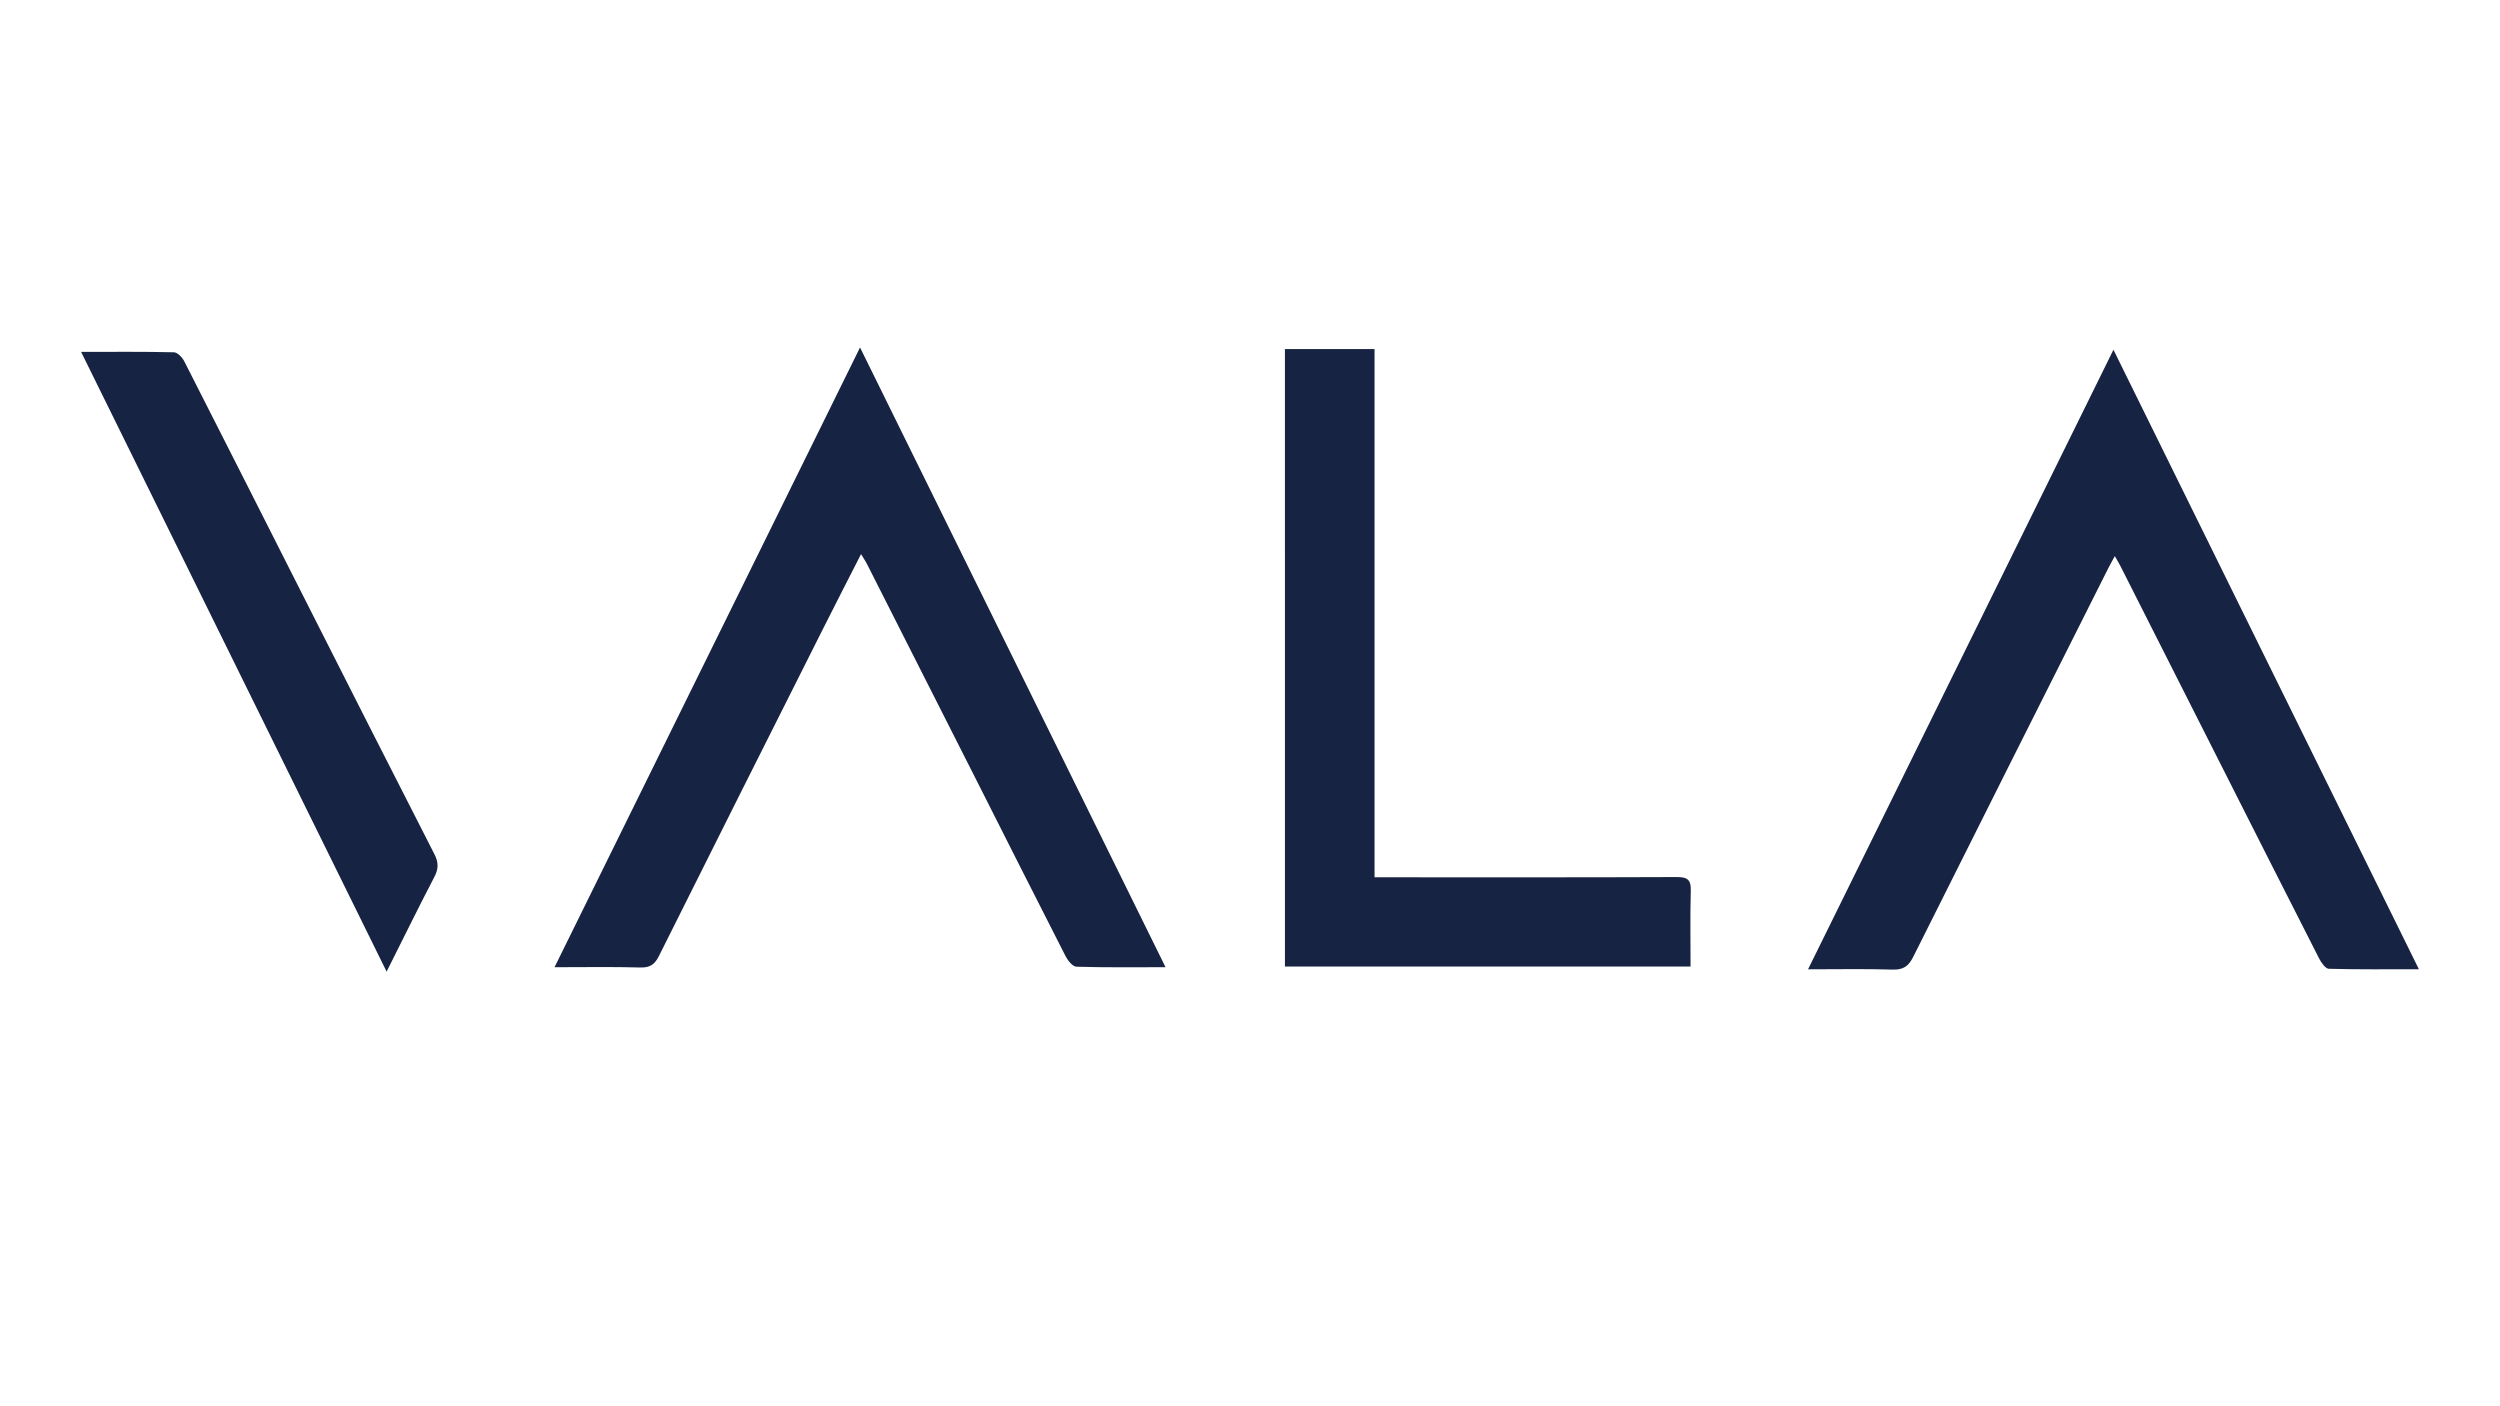
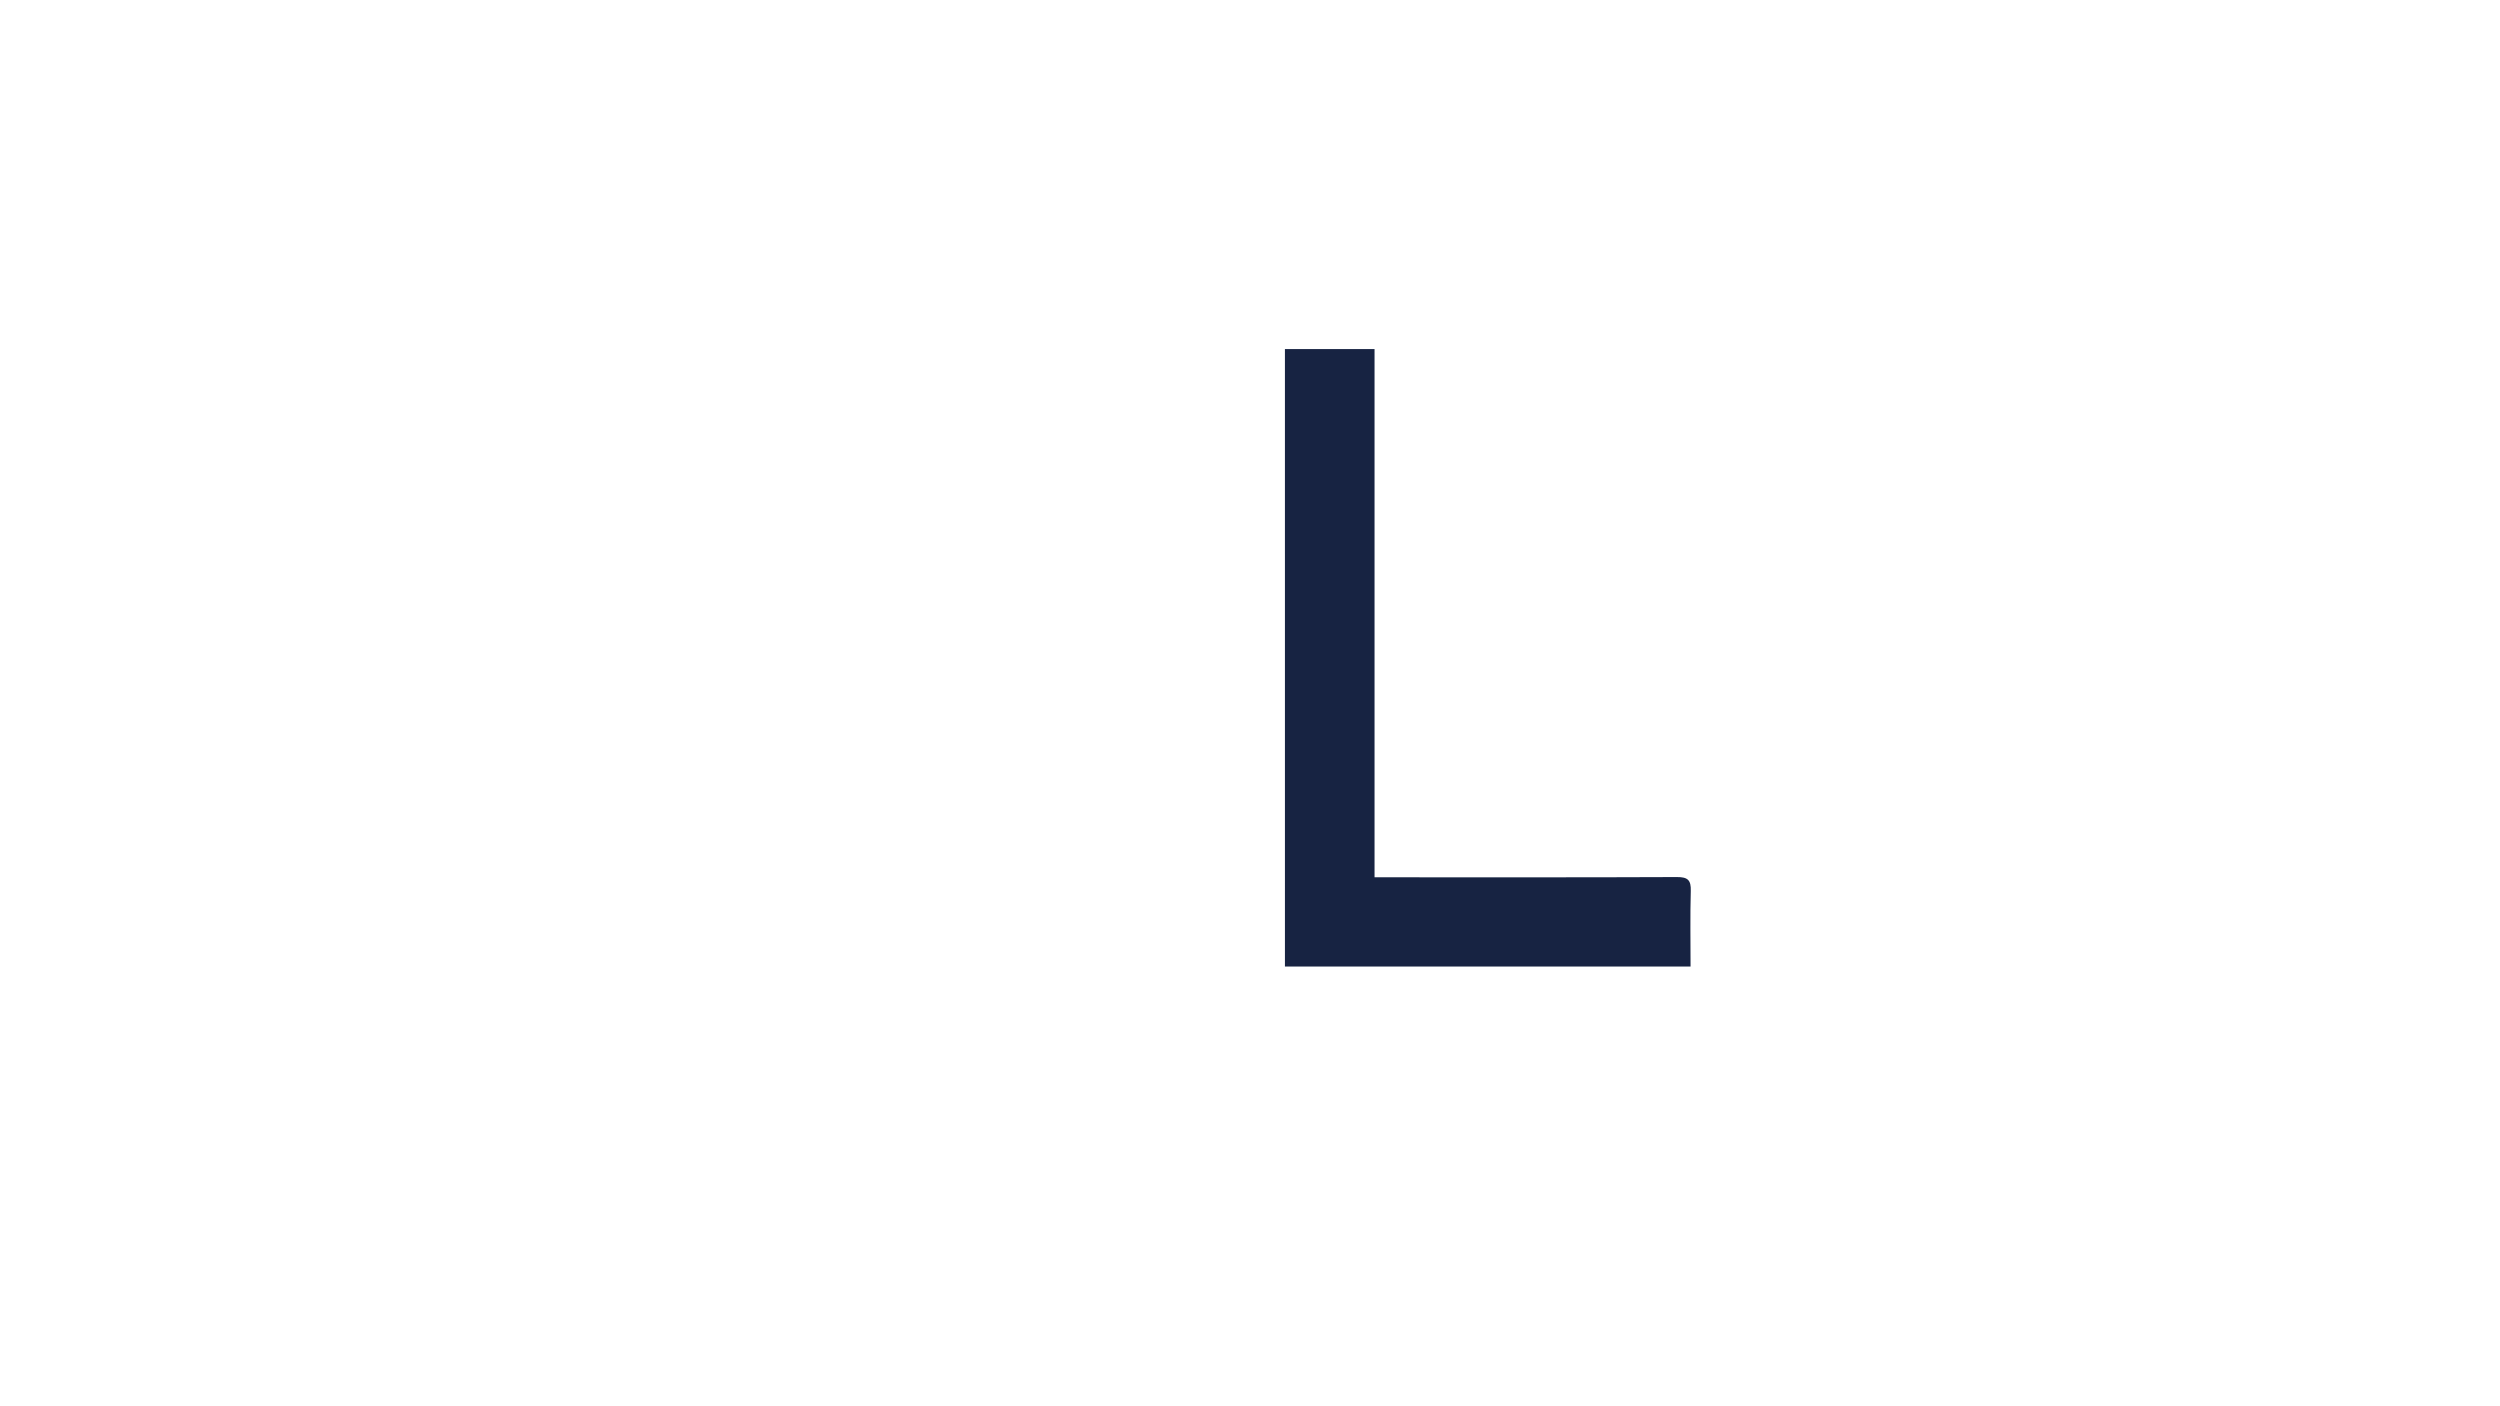
<svg xmlns="http://www.w3.org/2000/svg" version="1.1" id="Capa_1" x="0px" y="0px" viewBox="0 0 1920 1080" style="enable-background:new 0 0 1920 1080;" xml:space="preserve">
  <style type="text/css">
	.st0{fill:#172342;}
</style>
-   <path class="st0" d="M1388.58,744.43c78.46-159.16,155.93-316.32,234.55-475.82c78.48,159.18,156.11,316.62,234.58,475.77  c-24.22,0-46.7,0.26-69.16-0.36c-2.59-0.07-5.83-4.69-7.45-7.87c-26.55-52.07-52.89-104.25-79.27-156.4  c-24.43-48.3-48.84-96.61-73.28-144.9c-1.17-2.31-2.53-4.51-4.37-7.77c-1.99,3.69-3.61,6.51-5.07,9.41  c-49.96,99.4-99.99,198.77-149.71,298.29c-3.59,7.19-7.57,10.13-15.84,9.87C1432.67,744,1411.73,744.43,1388.58,744.43z" />
-   <path class="st0" d="M660.51,266.86c78.71,159.67,156.31,317.08,234.62,475.95c-24.03,0-46.23,0.3-68.4-0.37  c-2.9-0.09-6.62-4.66-8.32-7.99c-23.42-45.84-46.54-91.83-69.77-137.76c-27.58-54.53-55.19-109.04-82.81-163.54  c-1.17-2.31-2.67-4.47-4.56-7.59c-9.91,19.47-19.45,38-28.81,56.62c-42.21,83.97-84.45,167.92-126.4,252.02  c-3.26,6.53-6.8,9.04-14.25,8.83c-21.28-0.59-42.59-0.21-65.93-0.21C504.09,584.18,581.75,426.62,660.51,266.86z" />
  <path class="st0" d="M986.82,268.07c22.97,0,45.44,0,68.83,0c0,135.18,0,269.74,0,405.69c4.76,0,8.61,0,12.47,0  c73.27,0,146.54,0.14,219.81-0.18c8.41-0.04,10.82,2.43,10.59,10.65c-0.54,19.18-0.17,38.38-0.17,58.07c-104.37,0-207.5,0-311.52,0  C986.82,584.68,986.82,426.93,986.82,268.07z" />
-   <path class="st0" d="M296.92,746.2C218.35,586.81,140.62,429.14,62.29,270.25c24.84,0,48.07-0.24,71.29,0.31  c2.75,0.07,6.41,3.93,7.93,6.91c30.63,60.07,60.99,120.28,91.46,180.44c33.47,66.08,66.93,132.17,100.67,198.11  c3.24,6.33,3.2,11.24-0.06,17.48C321.37,696.96,309.72,720.7,296.92,746.2z" />
</svg>